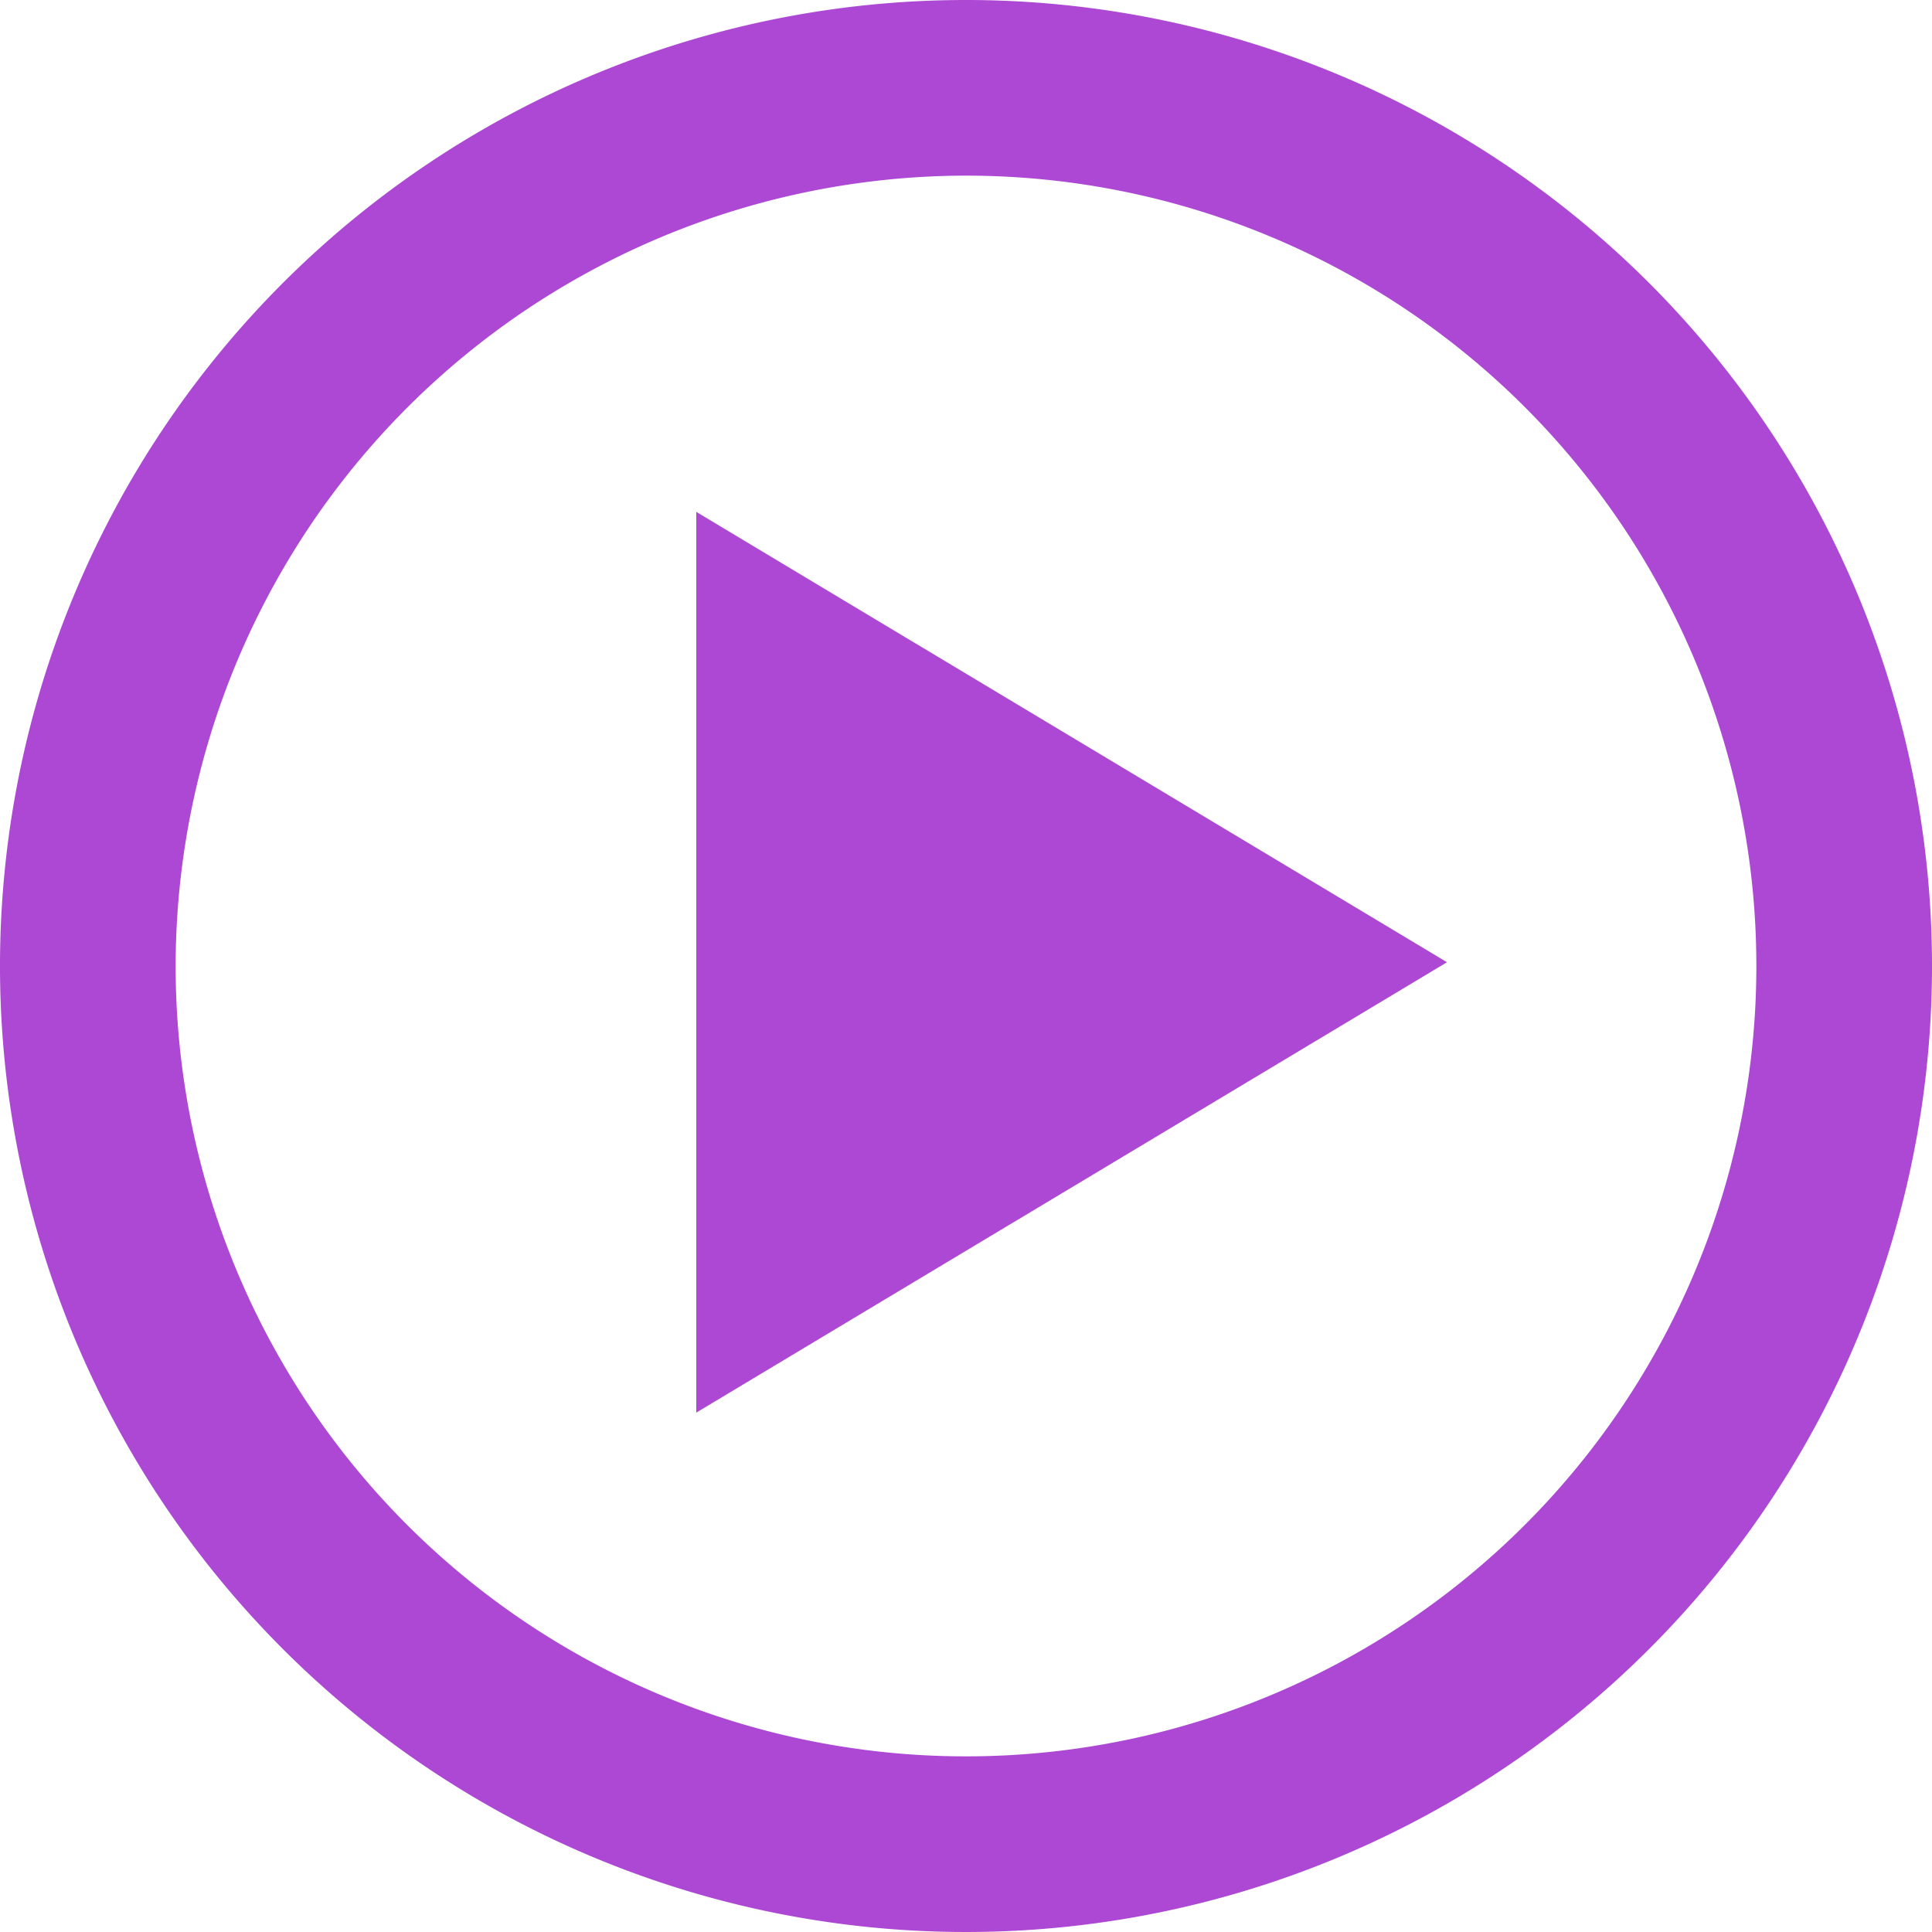
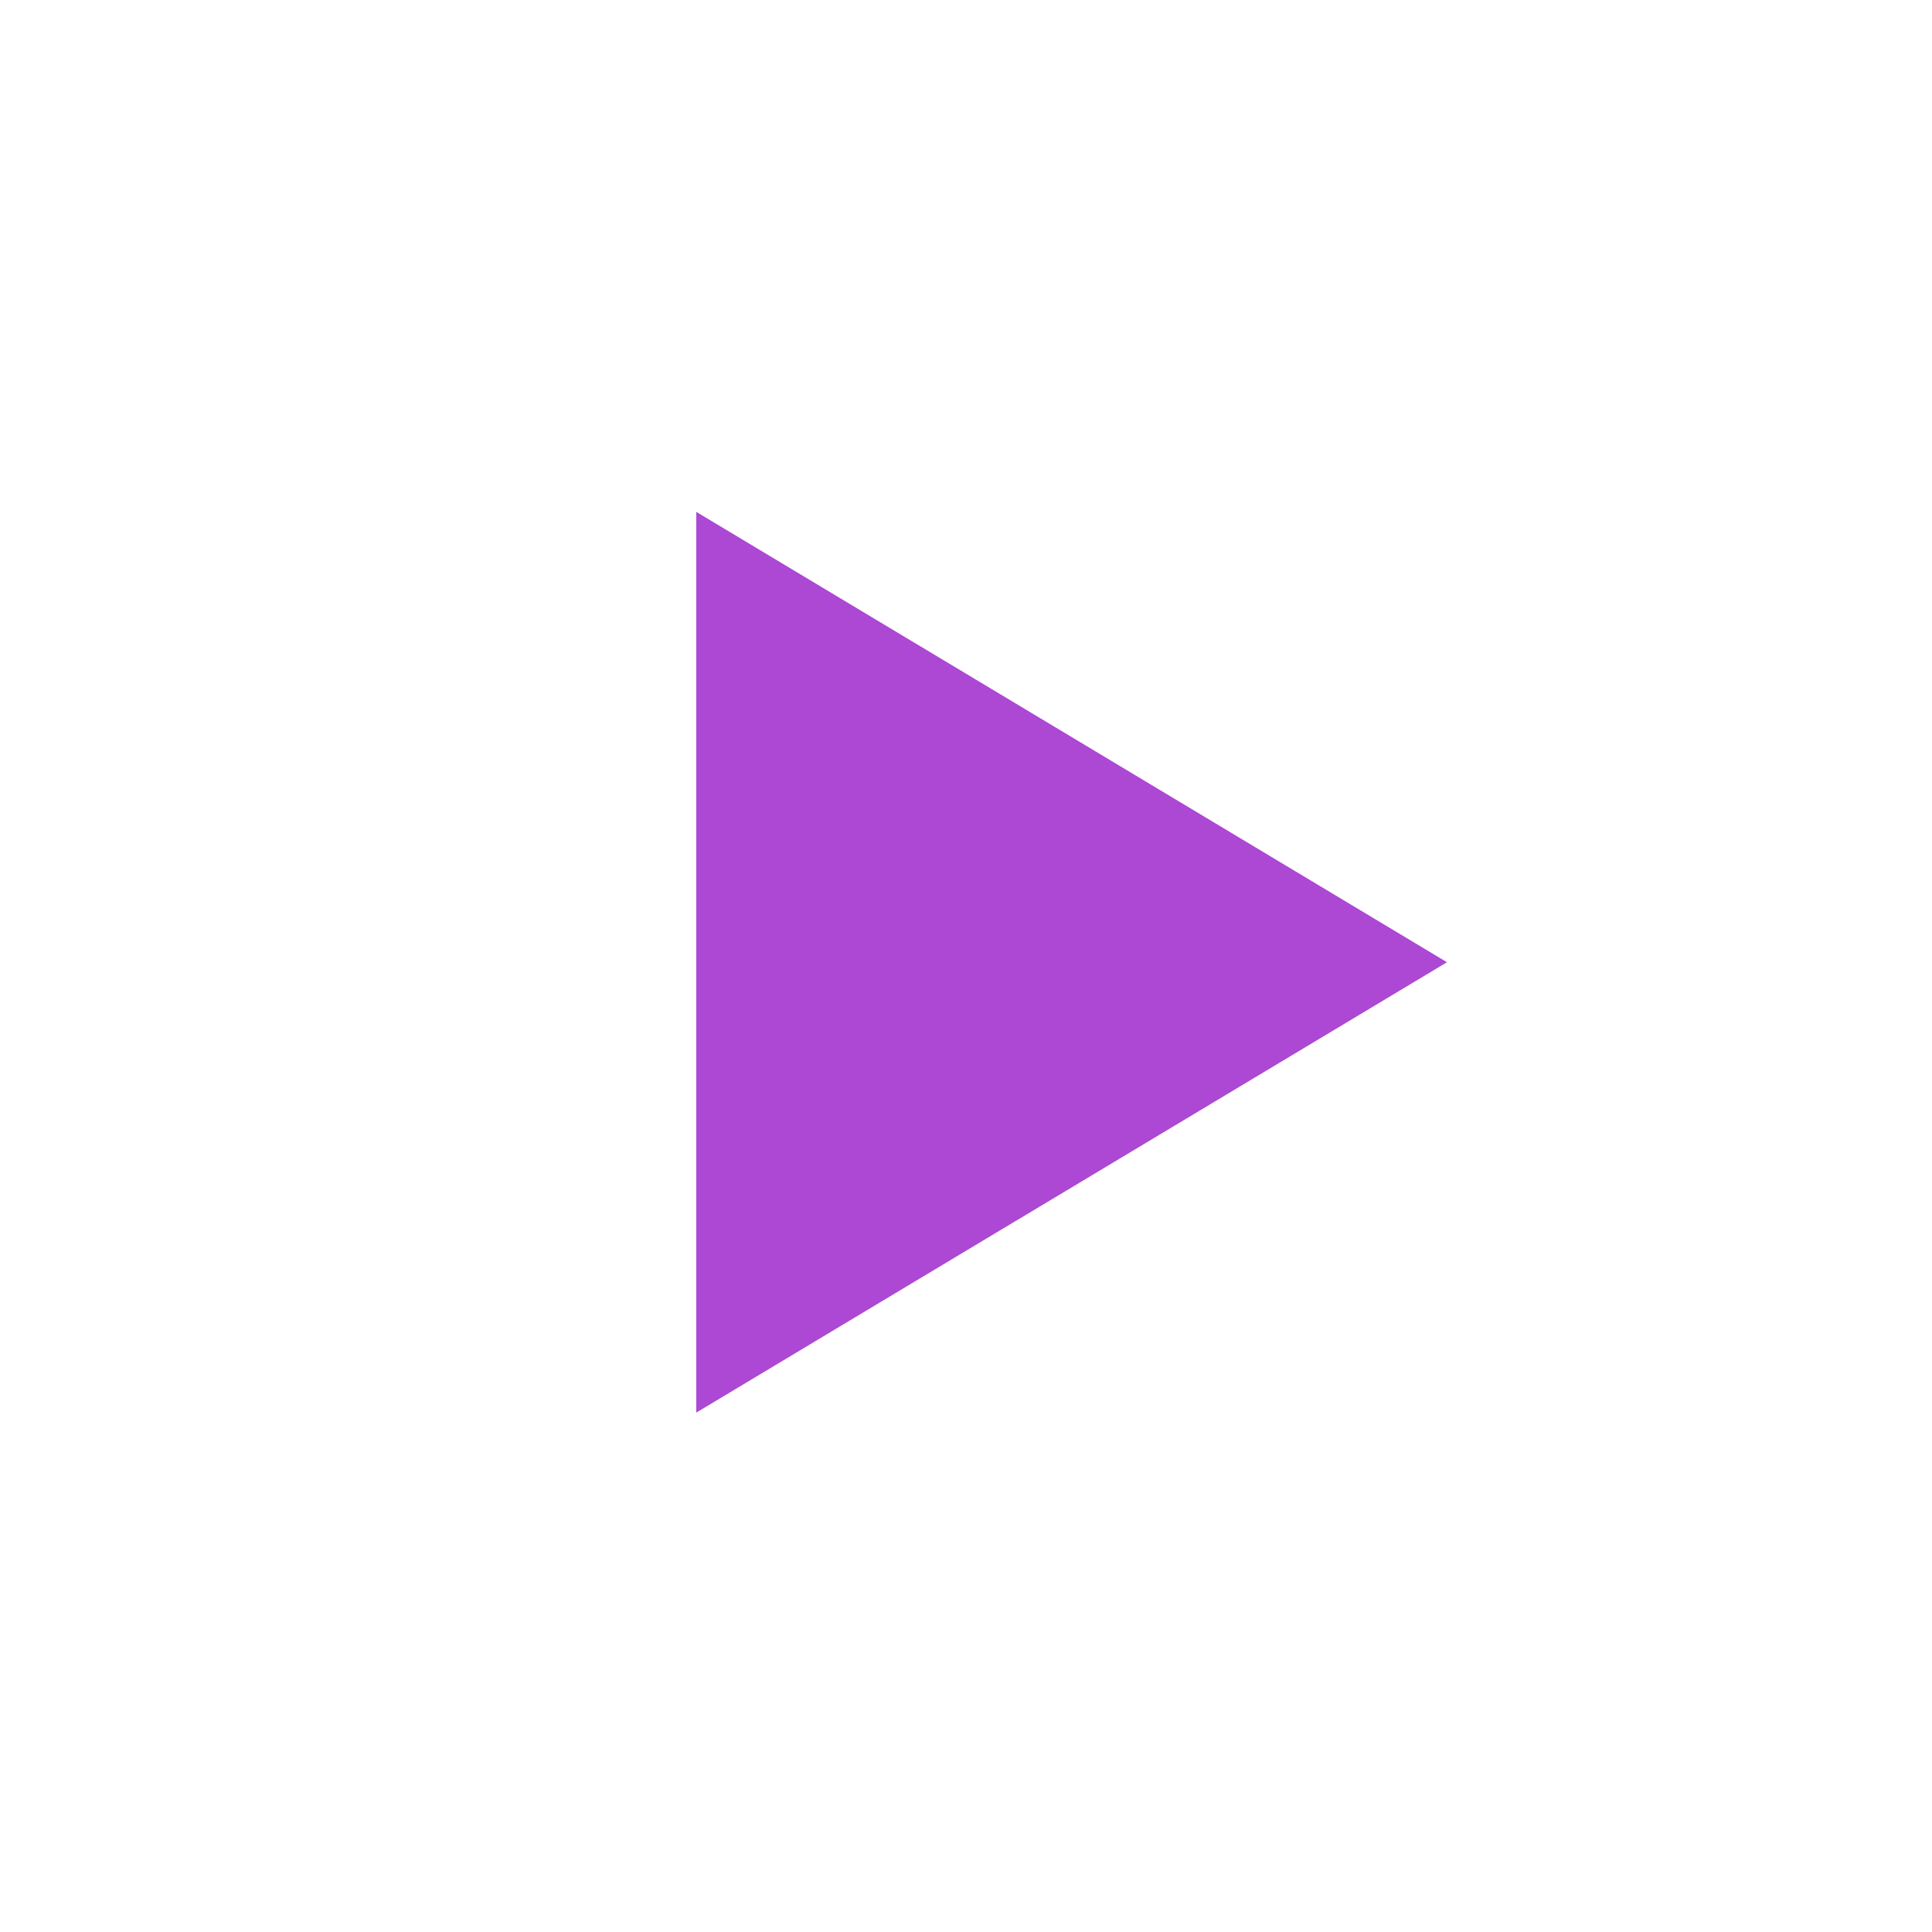
<svg xmlns="http://www.w3.org/2000/svg" id="Layer_1" data-name="Layer 1" viewBox="0 0 77 77">
  <defs>
    <style>.cls-1{fill:#ac48d3;}</style>
  </defs>
  <title>CZ-logo</title>
  <polygon class="cls-1" points="27.75 56.3 27.75 20.4 57.67 38.35 27.75 56.3" />
-   <path class="cls-1" d="M38.5,7A31.5,31.5,0,1,1,7,38.5,31.54,31.54,0,0,1,38.5,7m0-7A38.5,38.5,0,1,0,77,38.5,38.5,38.5,0,0,0,38.5,0h0Z" />
</svg>